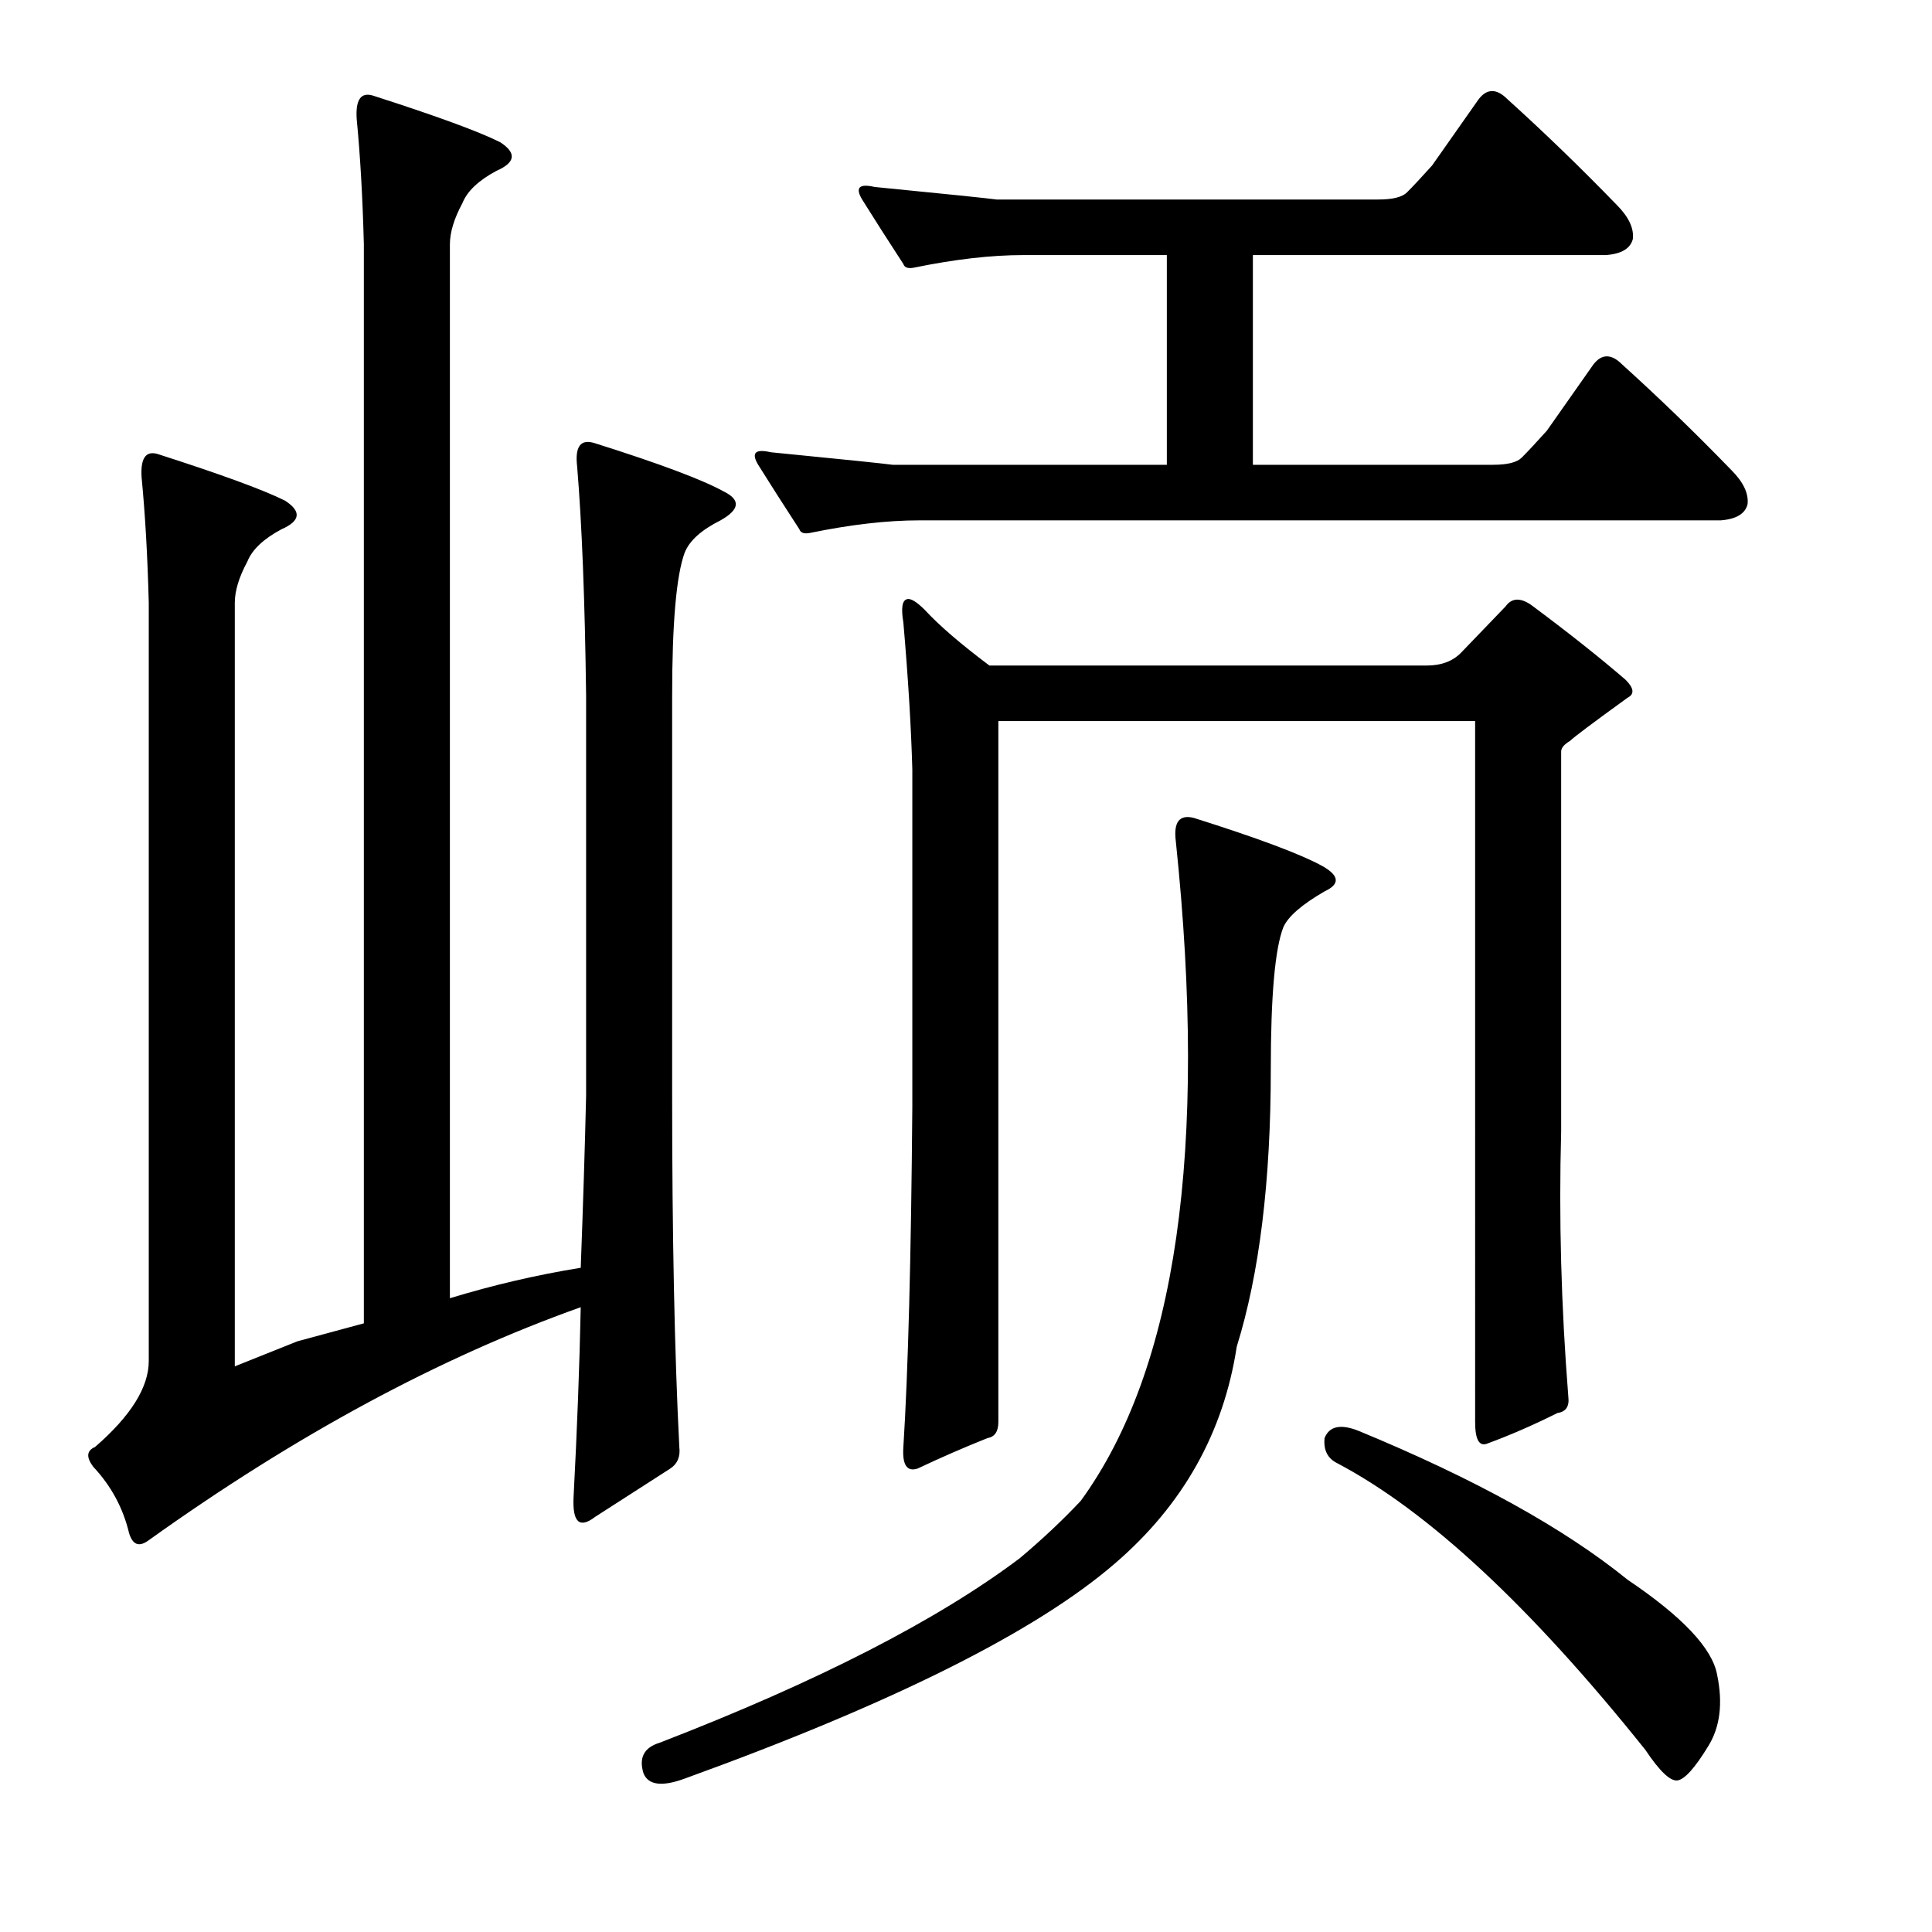
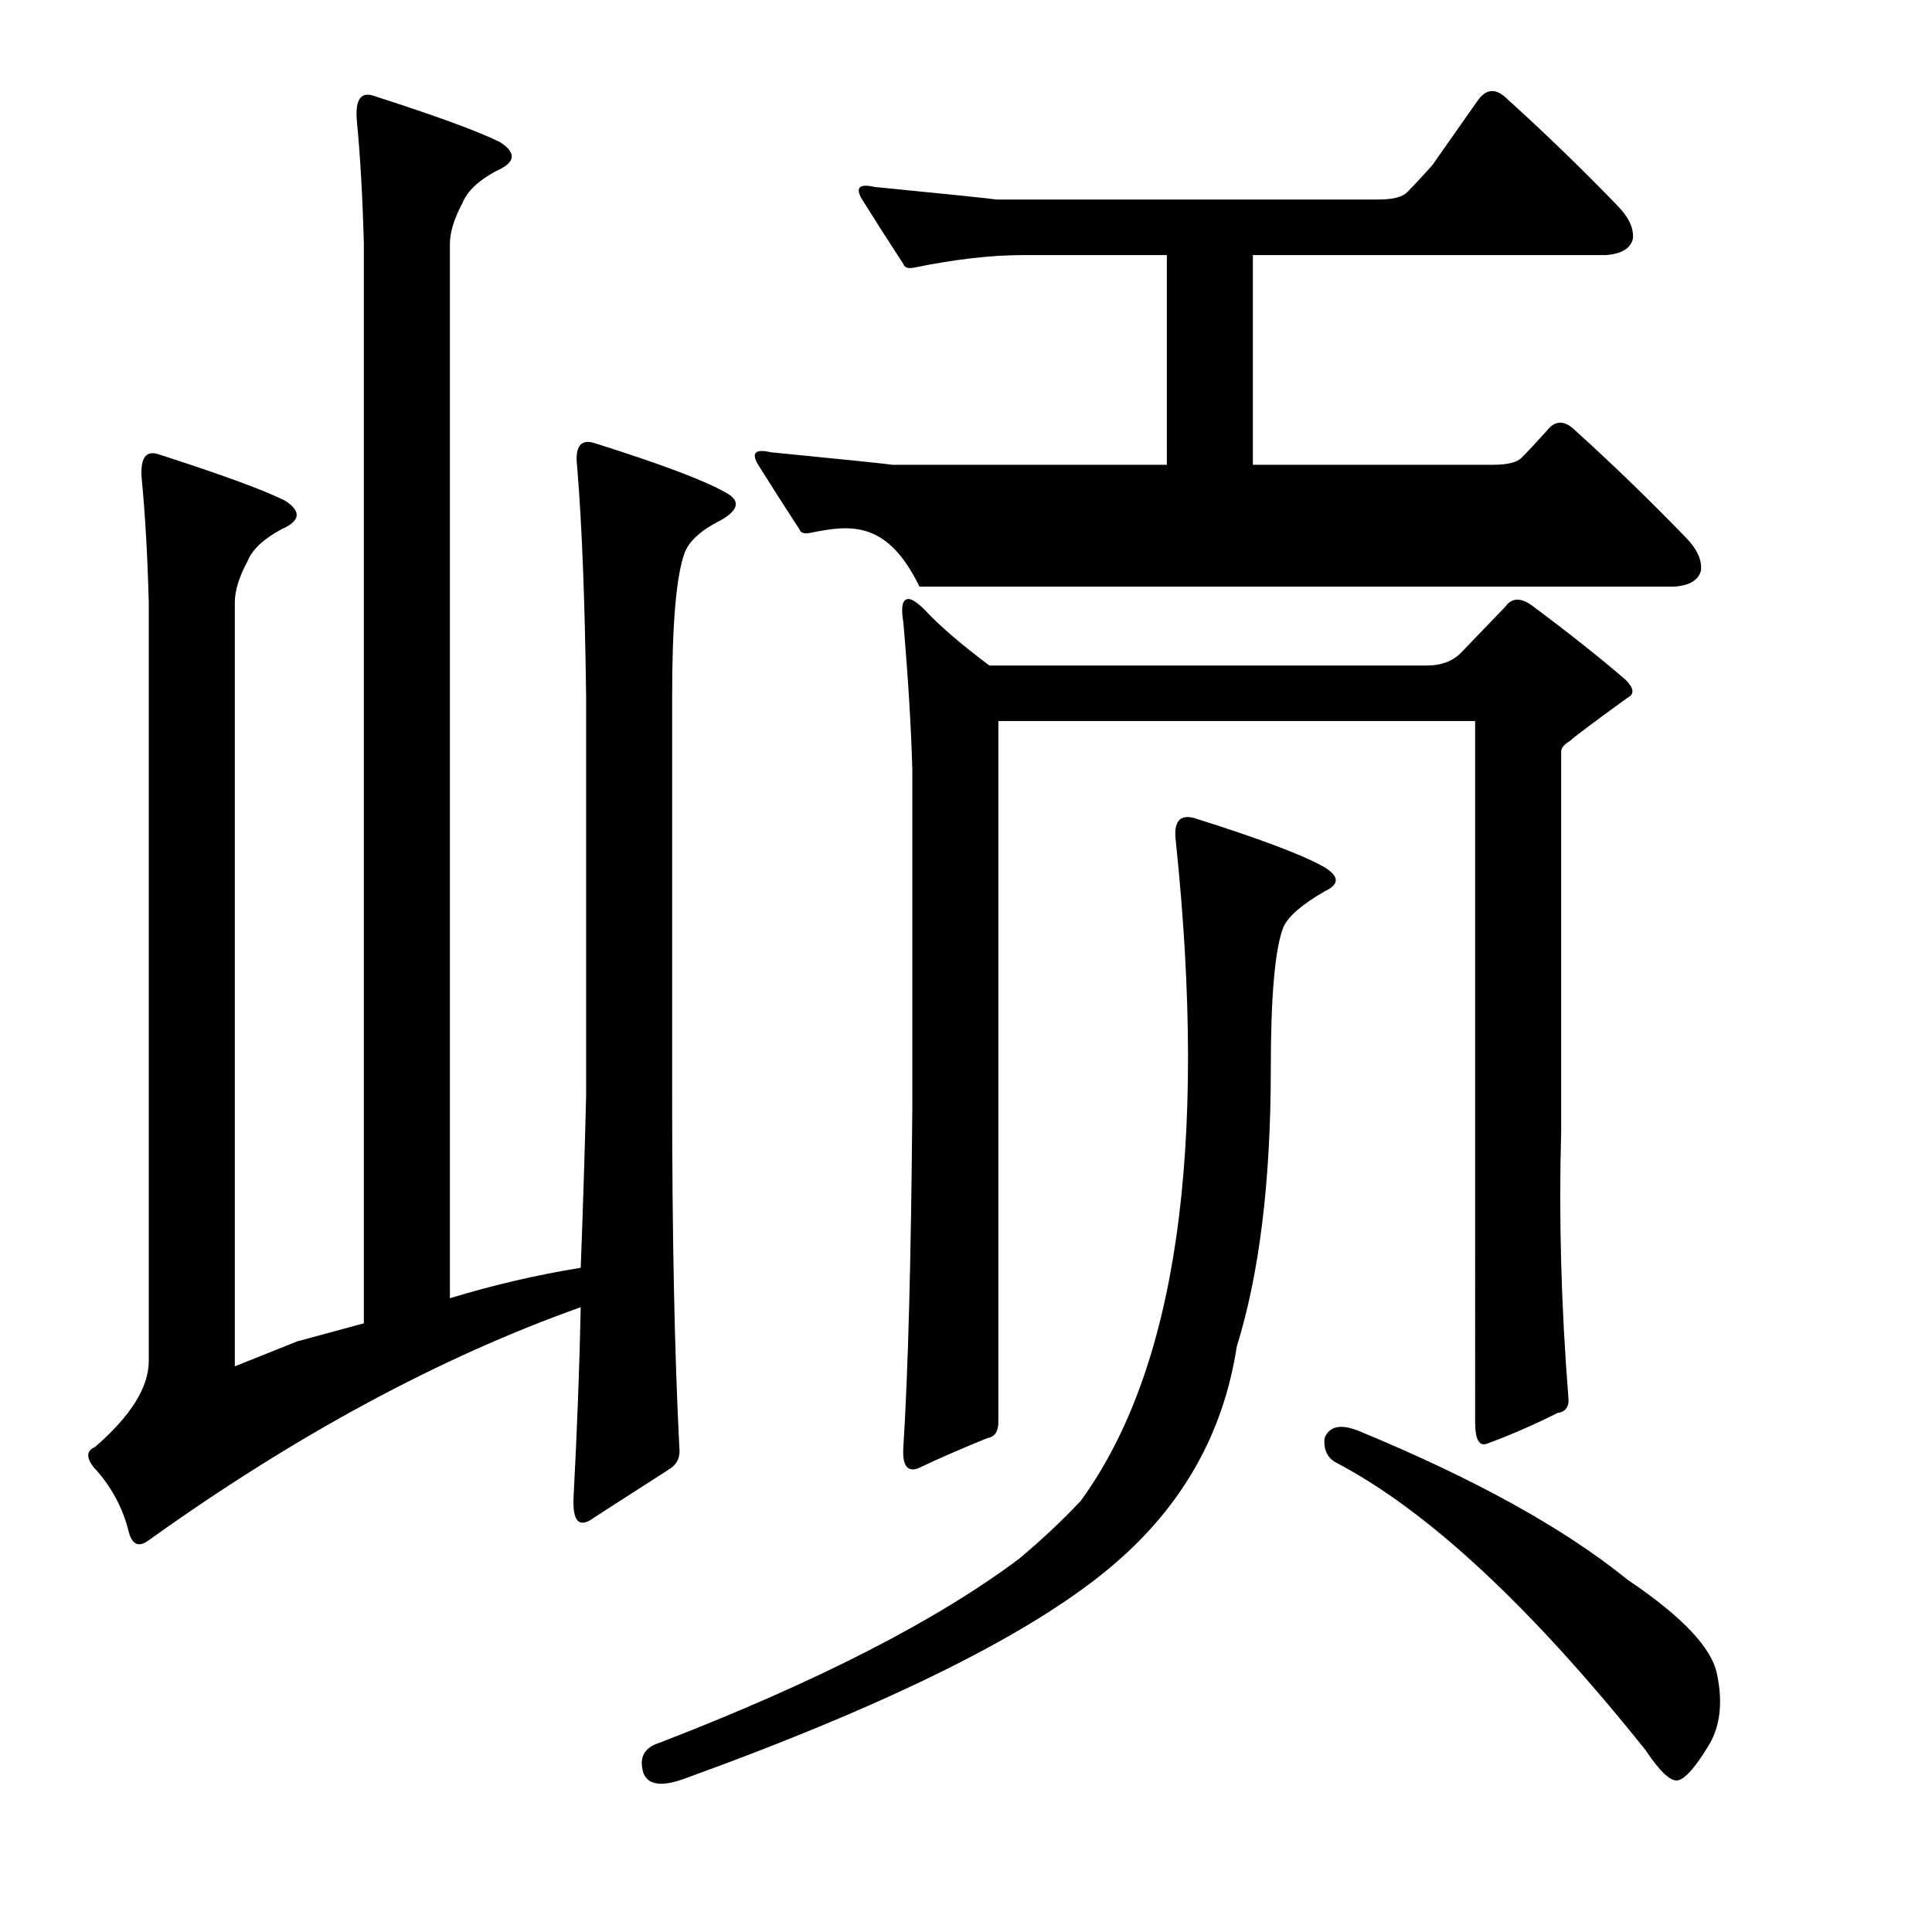
<svg xmlns="http://www.w3.org/2000/svg" version="1.1" id="图层_1" x="0px" y="0px" width="1000px" height="1000px" viewBox="0 0 1000 1000" enable-background="new 0 0 1000 1000" xml:space="preserve">
-   <path d="M154.004,694.234c0,0,11.437-3.087,34.326-9.277V126.461c-0.623-24.121-1.855-45.764-3.711-64.941  c-0.623-9.886,2.16-13.916,8.35-12.061c32.775,10.524,54.736,18.555,65.869,24.121c8.654,5.566,8.031,10.524-1.855,14.844  c-9.277,4.958-15.163,10.524-17.627,16.699c-4.334,8.045-6.494,15.163-6.494,21.338v545.508  c22.266-6.798,44.836-12.061,67.725-15.771c1.232-32.775,2.16-62.462,2.783-89.063V360.25c-0.623-49.474-2.174-89.063-4.639-118.75  c-1.247-10.51,1.855-14.525,9.277-12.061c33.398,10.524,55.664,18.874,66.797,25.049c8.654,4.334,8.031,9.277-1.855,14.844  c-9.901,4.958-16.09,10.524-18.555,16.699c-4.334,11.756-6.494,36.5-6.494,74.219v206.885c0,72.363,1.232,132.985,3.711,181.836  c0.609,4.958-0.928,8.668-4.639,11.133l-38.965,25.049c-8.045,6.19-11.756,2.783-11.133-10.205  c1.855-35.254,3.088-68.029,3.711-98.34c-72.987,25.977-147.51,66.188-223.584,120.605c-4.958,3.711-8.35,2.479-10.205-3.711  c-3.102-12.988-9.277-24.425-18.555-34.326c-3.711-4.943-3.406-8.35,0.928-10.205c18.555-16.076,27.832-30.919,27.832-44.531  V312.008c-0.623-24.121-1.855-45.764-3.711-64.941c-0.623-9.886,2.16-13.916,8.35-12.061c32.775,10.524,54.736,18.555,65.869,24.121  c8.654,5.566,8.031,10.524-1.855,14.844c-9.277,4.958-15.163,10.524-17.627,16.699c-4.334,8.045-6.494,15.163-6.494,21.338v395.215  C143.176,698.569,154.004,694.234,154.004,694.234z M617.871,423.336c33.398,10.524,55.664,18.874,66.797,25.049  c8.654,4.958,8.958,9.277,0.928,12.988c-11.756,6.813-18.874,12.988-21.338,18.555c-4.334,11.133-6.494,35.573-6.494,73.291  c0,58.143-5.885,106.081-17.627,143.799c-6.813,44.531-27.832,81.959-63.086,112.256c-40.82,35.254-115.039,72.363-222.656,111.328  c-11.756,4.32-18.874,3.392-21.338-2.783c-2.479-8.045,0.304-13.307,8.35-15.771c81.641-31.543,143.799-63.405,186.475-95.557  c11.742-9.886,22.266-19.787,31.543-29.688c49.474-68.029,65.869-181.836,49.17-341.406  C607.347,425.51,610.449,421.48,617.871,423.336z M419.336,275.826c-3.102,0.623-4.958,0-5.566-1.855  c-8.045-12.365-15.163-23.498-21.338-33.398c-3.711-6.175-1.551-8.35,6.494-6.494c37.718,3.711,58.752,5.885,63.086,6.494h141.943  V132.027h-74.219c-16.699,0-35.573,2.174-56.592,6.494c-3.102,0.623-4.958,0-5.566-1.855c-8.045-12.365-15.163-23.498-21.338-33.398  c-3.711-6.175-1.551-8.35,6.494-6.494c37.718,3.711,58.752,5.885,63.086,6.494h197.607c7.422,0,12.365-1.232,14.844-3.711  c3.088-3.088,7.422-7.727,12.988-13.916l24.121-34.326c4.32-5.566,9.277-5.566,14.844,0c19.164,17.322,38.037,35.573,56.592,54.736  c6.175,6.189,8.958,12.061,8.35,17.627c-1.247,4.958-5.885,7.741-13.916,8.35H648.486v108.545h124.316  c7.422,0,12.365-1.232,14.844-3.711c3.088-3.088,7.422-7.727,12.988-13.916l24.121-34.326c4.32-5.566,9.277-5.566,14.844,0  c19.164,17.322,38.037,35.573,56.592,54.736c6.175,6.189,8.958,12.061,8.35,17.627c-1.247,4.958-5.885,7.741-13.916,8.35H475.928  C459.229,269.332,440.355,271.506,419.336,275.826z M763.525,373.238H516.748v362.744c0,4.958-1.855,7.741-5.566,8.35  c-12.379,4.958-24.44,10.205-36.182,15.771c-5.566,1.855-8.045-1.855-7.422-11.133c2.464-38.965,4.015-97.716,4.639-176.27V398.287  c-0.623-22.266-2.174-47.619-4.639-76.074c-1.247-7.422-0.623-11.437,1.855-12.061c1.855-0.609,4.943,1.247,9.277,5.566  c7.422,8.045,18.555,17.627,33.398,28.76h226.367c7.422,0,13.293-2.16,17.627-6.494l23.193-24.121  c3.088-4.32,7.422-4.639,12.988-0.928c19.164,14.235,35.558,27.223,49.17,38.965c4.32,4.334,4.639,7.422,0.928,9.277  c-17.946,12.988-27.832,20.41-29.688,22.266c-3.102,1.855-4.639,3.711-4.639,5.566v196.68c-1.247,44.531,0,90.309,3.711,137.305  c0.609,4.958-1.247,7.741-5.566,8.35c-12.379,6.19-24.44,11.452-36.182,15.771c-4.334,1.855-6.494-1.855-6.494-11.133V373.238z   M685.596,744.332c2.464-6.175,8.35-7.422,17.627-3.711c59.984,24.745,106.371,50.417,139.16,77.002  c28.441,19.164,43.908,35.558,46.387,49.17c3.088,14.844,1.537,27.208-4.639,37.109c-6.813,11.133-12.061,17.003-15.771,17.627  c-3.711,0.609-9.277-4.639-16.699-15.771c-59.375-74.219-112.575-123.693-159.57-148.438  C687.132,754.856,684.972,750.522,685.596,744.332z" />
+   <path d="M154.004,694.234c0,0,11.437-3.087,34.326-9.277V126.461c-0.623-24.121-1.855-45.764-3.711-64.941  c-0.623-9.886,2.16-13.916,8.35-12.061c32.775,10.524,54.736,18.555,65.869,24.121c8.654,5.566,8.031,10.524-1.855,14.844  c-9.277,4.958-15.163,10.524-17.627,16.699c-4.334,8.045-6.494,15.163-6.494,21.338v545.508  c22.266-6.798,44.836-12.061,67.725-15.771c1.232-32.775,2.16-62.462,2.783-89.063V360.25c-0.623-49.474-2.174-89.063-4.639-118.75  c-1.247-10.51,1.855-14.525,9.277-12.061c33.398,10.524,55.664,18.874,66.797,25.049c8.654,4.334,8.031,9.277-1.855,14.844  c-9.901,4.958-16.09,10.524-18.555,16.699c-4.334,11.756-6.494,36.5-6.494,74.219v206.885c0,72.363,1.232,132.985,3.711,181.836  c0.609,4.958-0.928,8.668-4.639,11.133l-38.965,25.049c-8.045,6.19-11.756,2.783-11.133-10.205  c1.855-35.254,3.088-68.029,3.711-98.34c-72.987,25.977-147.51,66.188-223.584,120.605c-4.958,3.711-8.35,2.479-10.205-3.711  c-3.102-12.988-9.277-24.425-18.555-34.326c-3.711-4.943-3.406-8.35,0.928-10.205c18.555-16.076,27.832-30.919,27.832-44.531  V312.008c-0.623-24.121-1.855-45.764-3.711-64.941c-0.623-9.886,2.16-13.916,8.35-12.061c32.775,10.524,54.736,18.555,65.869,24.121  c8.654,5.566,8.031,10.524-1.855,14.844c-9.277,4.958-15.163,10.524-17.627,16.699c-4.334,8.045-6.494,15.163-6.494,21.338v395.215  C143.176,698.569,154.004,694.234,154.004,694.234z M617.871,423.336c33.398,10.524,55.664,18.874,66.797,25.049  c8.654,4.958,8.958,9.277,0.928,12.988c-11.756,6.813-18.874,12.988-21.338,18.555c-4.334,11.133-6.494,35.573-6.494,73.291  c0,58.143-5.885,106.081-17.627,143.799c-6.813,44.531-27.832,81.959-63.086,112.256c-40.82,35.254-115.039,72.363-222.656,111.328  c-11.756,4.32-18.874,3.392-21.338-2.783c-2.479-8.045,0.304-13.307,8.35-15.771c81.641-31.543,143.799-63.405,186.475-95.557  c11.742-9.886,22.266-19.787,31.543-29.688c49.474-68.029,65.869-181.836,49.17-341.406  C607.347,425.51,610.449,421.48,617.871,423.336z M419.336,275.826c-3.102,0.623-4.958,0-5.566-1.855  c-8.045-12.365-15.163-23.498-21.338-33.398c-3.711-6.175-1.551-8.35,6.494-6.494c37.718,3.711,58.752,5.885,63.086,6.494h141.943  V132.027h-74.219c-16.699,0-35.573,2.174-56.592,6.494c-3.102,0.623-4.958,0-5.566-1.855c-8.045-12.365-15.163-23.498-21.338-33.398  c-3.711-6.175-1.551-8.35,6.494-6.494c37.718,3.711,58.752,5.885,63.086,6.494h197.607c7.422,0,12.365-1.232,14.844-3.711  c3.088-3.088,7.422-7.727,12.988-13.916l24.121-34.326c4.32-5.566,9.277-5.566,14.844,0c19.164,17.322,38.037,35.573,56.592,54.736  c6.175,6.189,8.958,12.061,8.35,17.627c-1.247,4.958-5.885,7.741-13.916,8.35H648.486v108.545h124.316  c7.422,0,12.365-1.232,14.844-3.711c3.088-3.088,7.422-7.727,12.988-13.916c4.32-5.566,9.277-5.566,14.844,0  c19.164,17.322,38.037,35.573,56.592,54.736c6.175,6.189,8.958,12.061,8.35,17.627c-1.247,4.958-5.885,7.741-13.916,8.35H475.928  C459.229,269.332,440.355,271.506,419.336,275.826z M763.525,373.238H516.748v362.744c0,4.958-1.855,7.741-5.566,8.35  c-12.379,4.958-24.44,10.205-36.182,15.771c-5.566,1.855-8.045-1.855-7.422-11.133c2.464-38.965,4.015-97.716,4.639-176.27V398.287  c-0.623-22.266-2.174-47.619-4.639-76.074c-1.247-7.422-0.623-11.437,1.855-12.061c1.855-0.609,4.943,1.247,9.277,5.566  c7.422,8.045,18.555,17.627,33.398,28.76h226.367c7.422,0,13.293-2.16,17.627-6.494l23.193-24.121  c3.088-4.32,7.422-4.639,12.988-0.928c19.164,14.235,35.558,27.223,49.17,38.965c4.32,4.334,4.639,7.422,0.928,9.277  c-17.946,12.988-27.832,20.41-29.688,22.266c-3.102,1.855-4.639,3.711-4.639,5.566v196.68c-1.247,44.531,0,90.309,3.711,137.305  c0.609,4.958-1.247,7.741-5.566,8.35c-12.379,6.19-24.44,11.452-36.182,15.771c-4.334,1.855-6.494-1.855-6.494-11.133V373.238z   M685.596,744.332c2.464-6.175,8.35-7.422,17.627-3.711c59.984,24.745,106.371,50.417,139.16,77.002  c28.441,19.164,43.908,35.558,46.387,49.17c3.088,14.844,1.537,27.208-4.639,37.109c-6.813,11.133-12.061,17.003-15.771,17.627  c-3.711,0.609-9.277-4.639-16.699-15.771c-59.375-74.219-112.575-123.693-159.57-148.438  C687.132,754.856,684.972,750.522,685.596,744.332z" />
</svg>